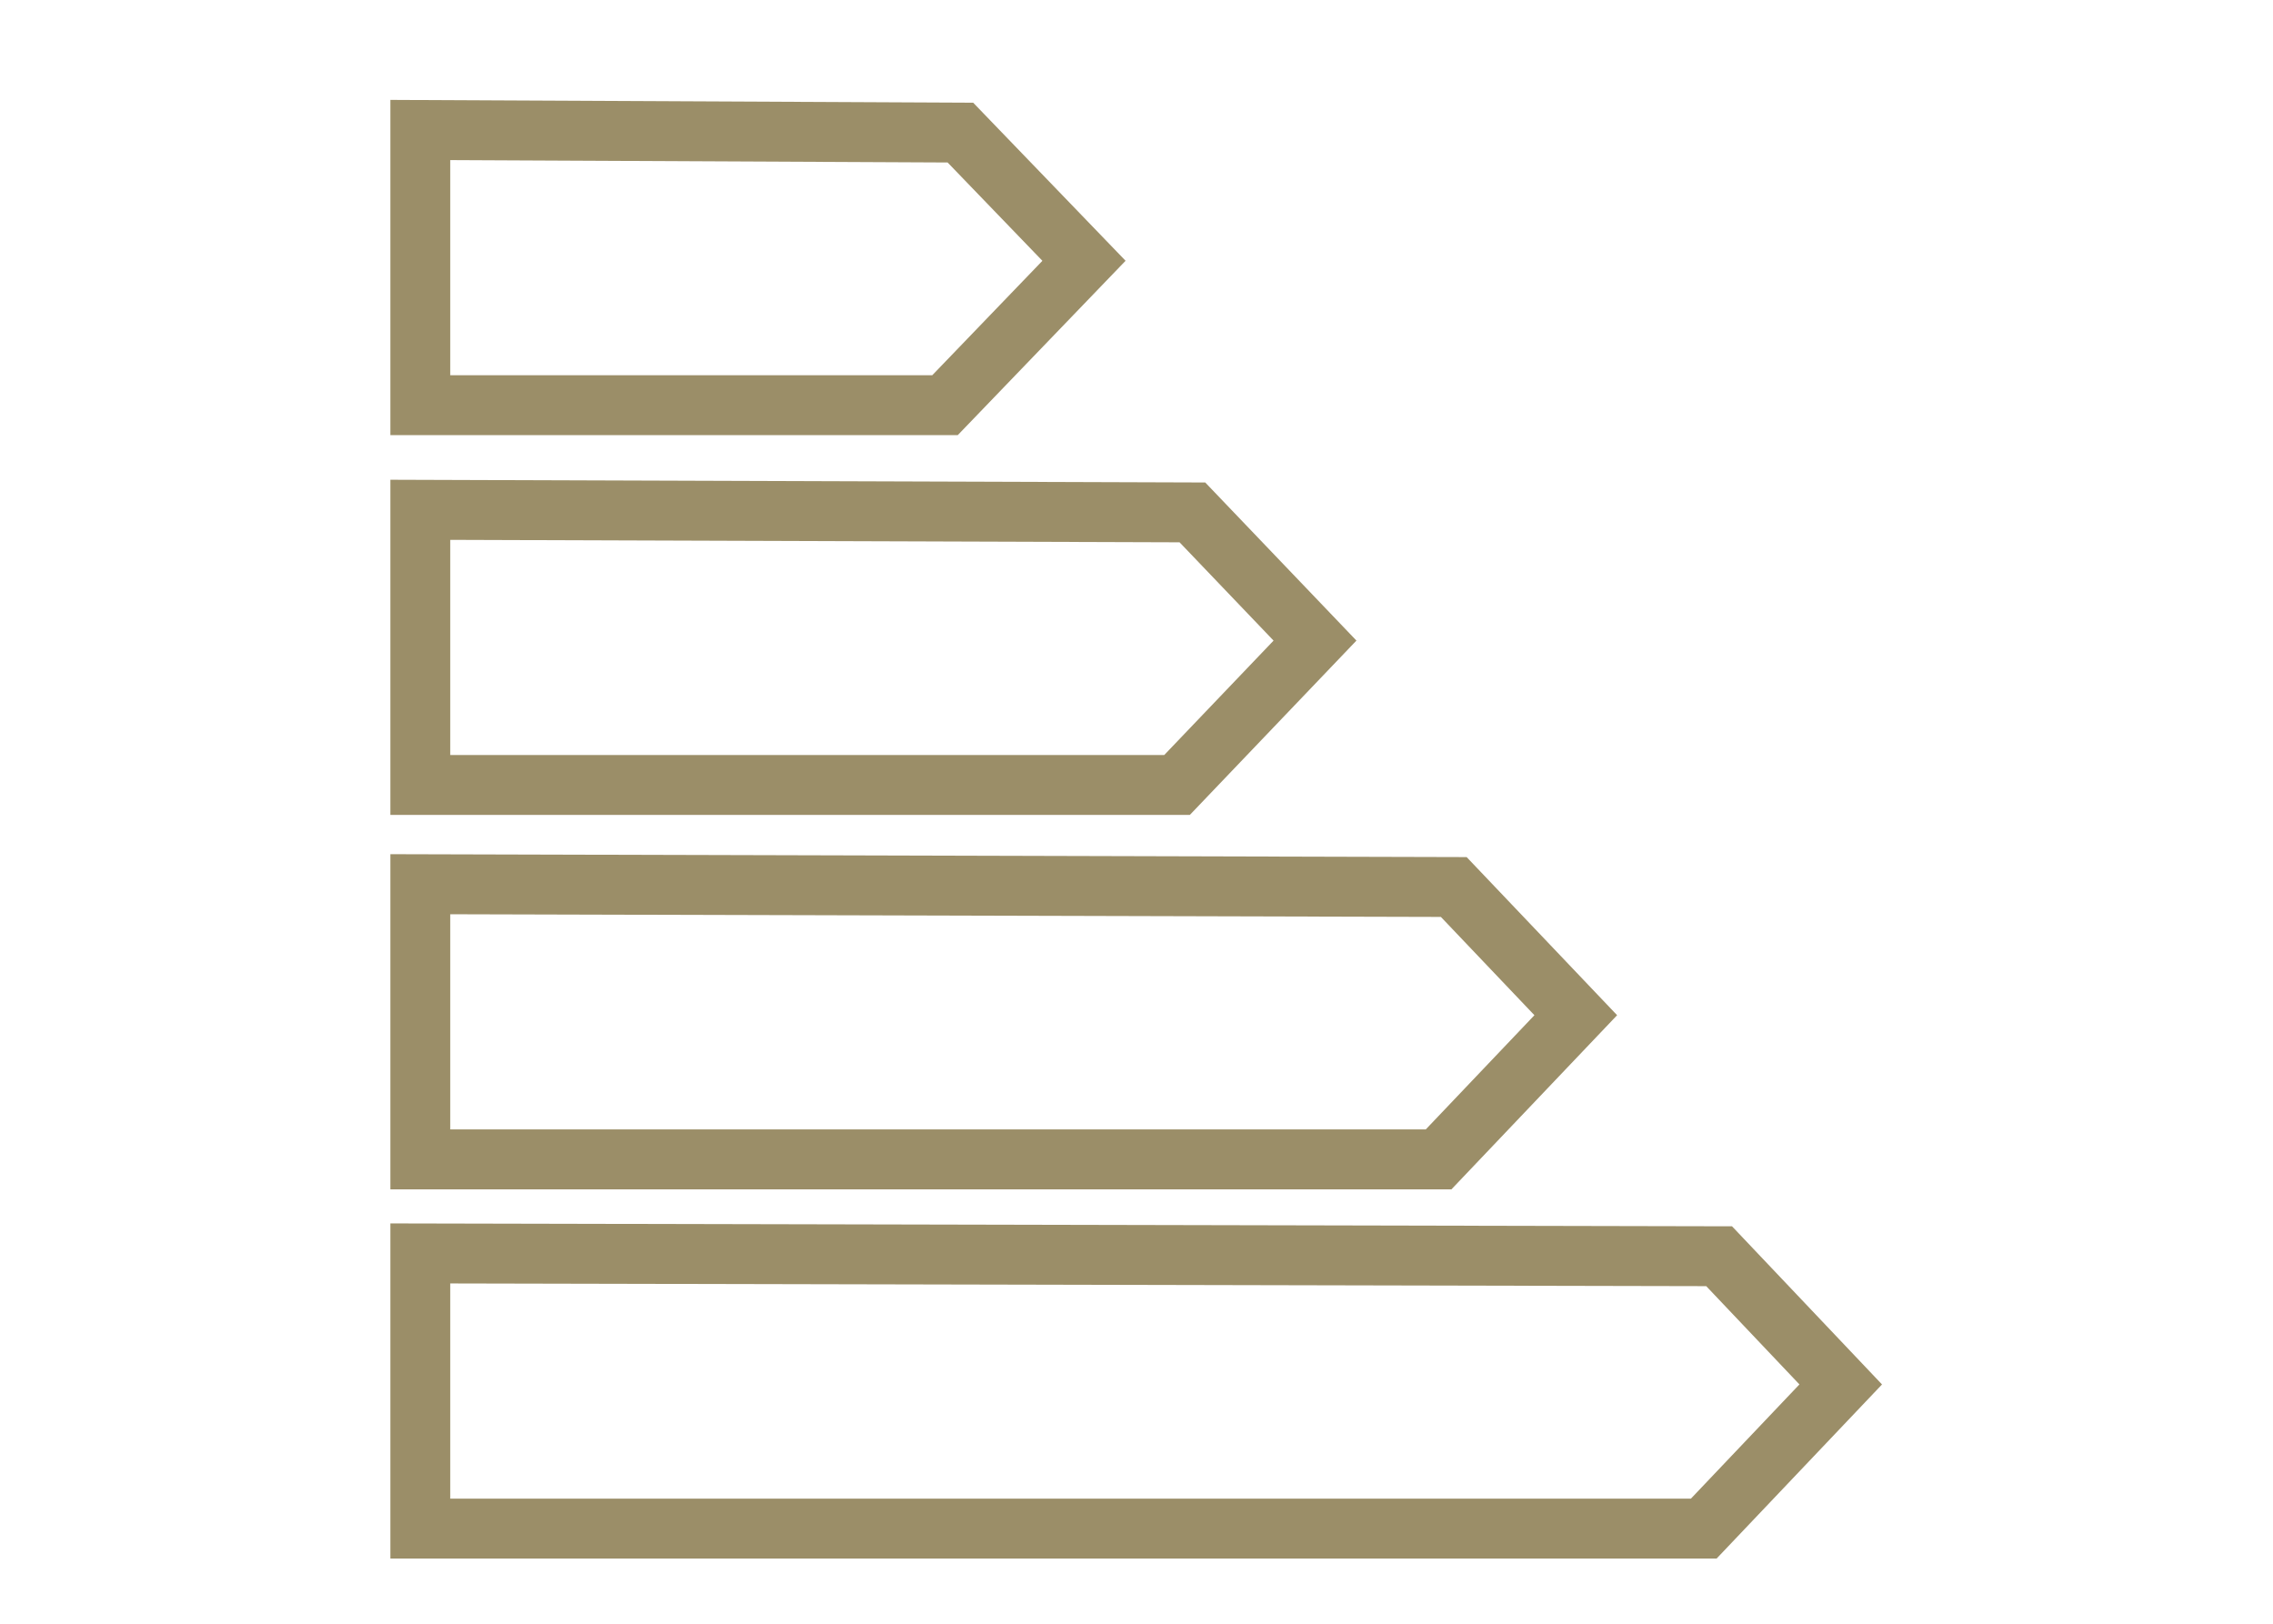
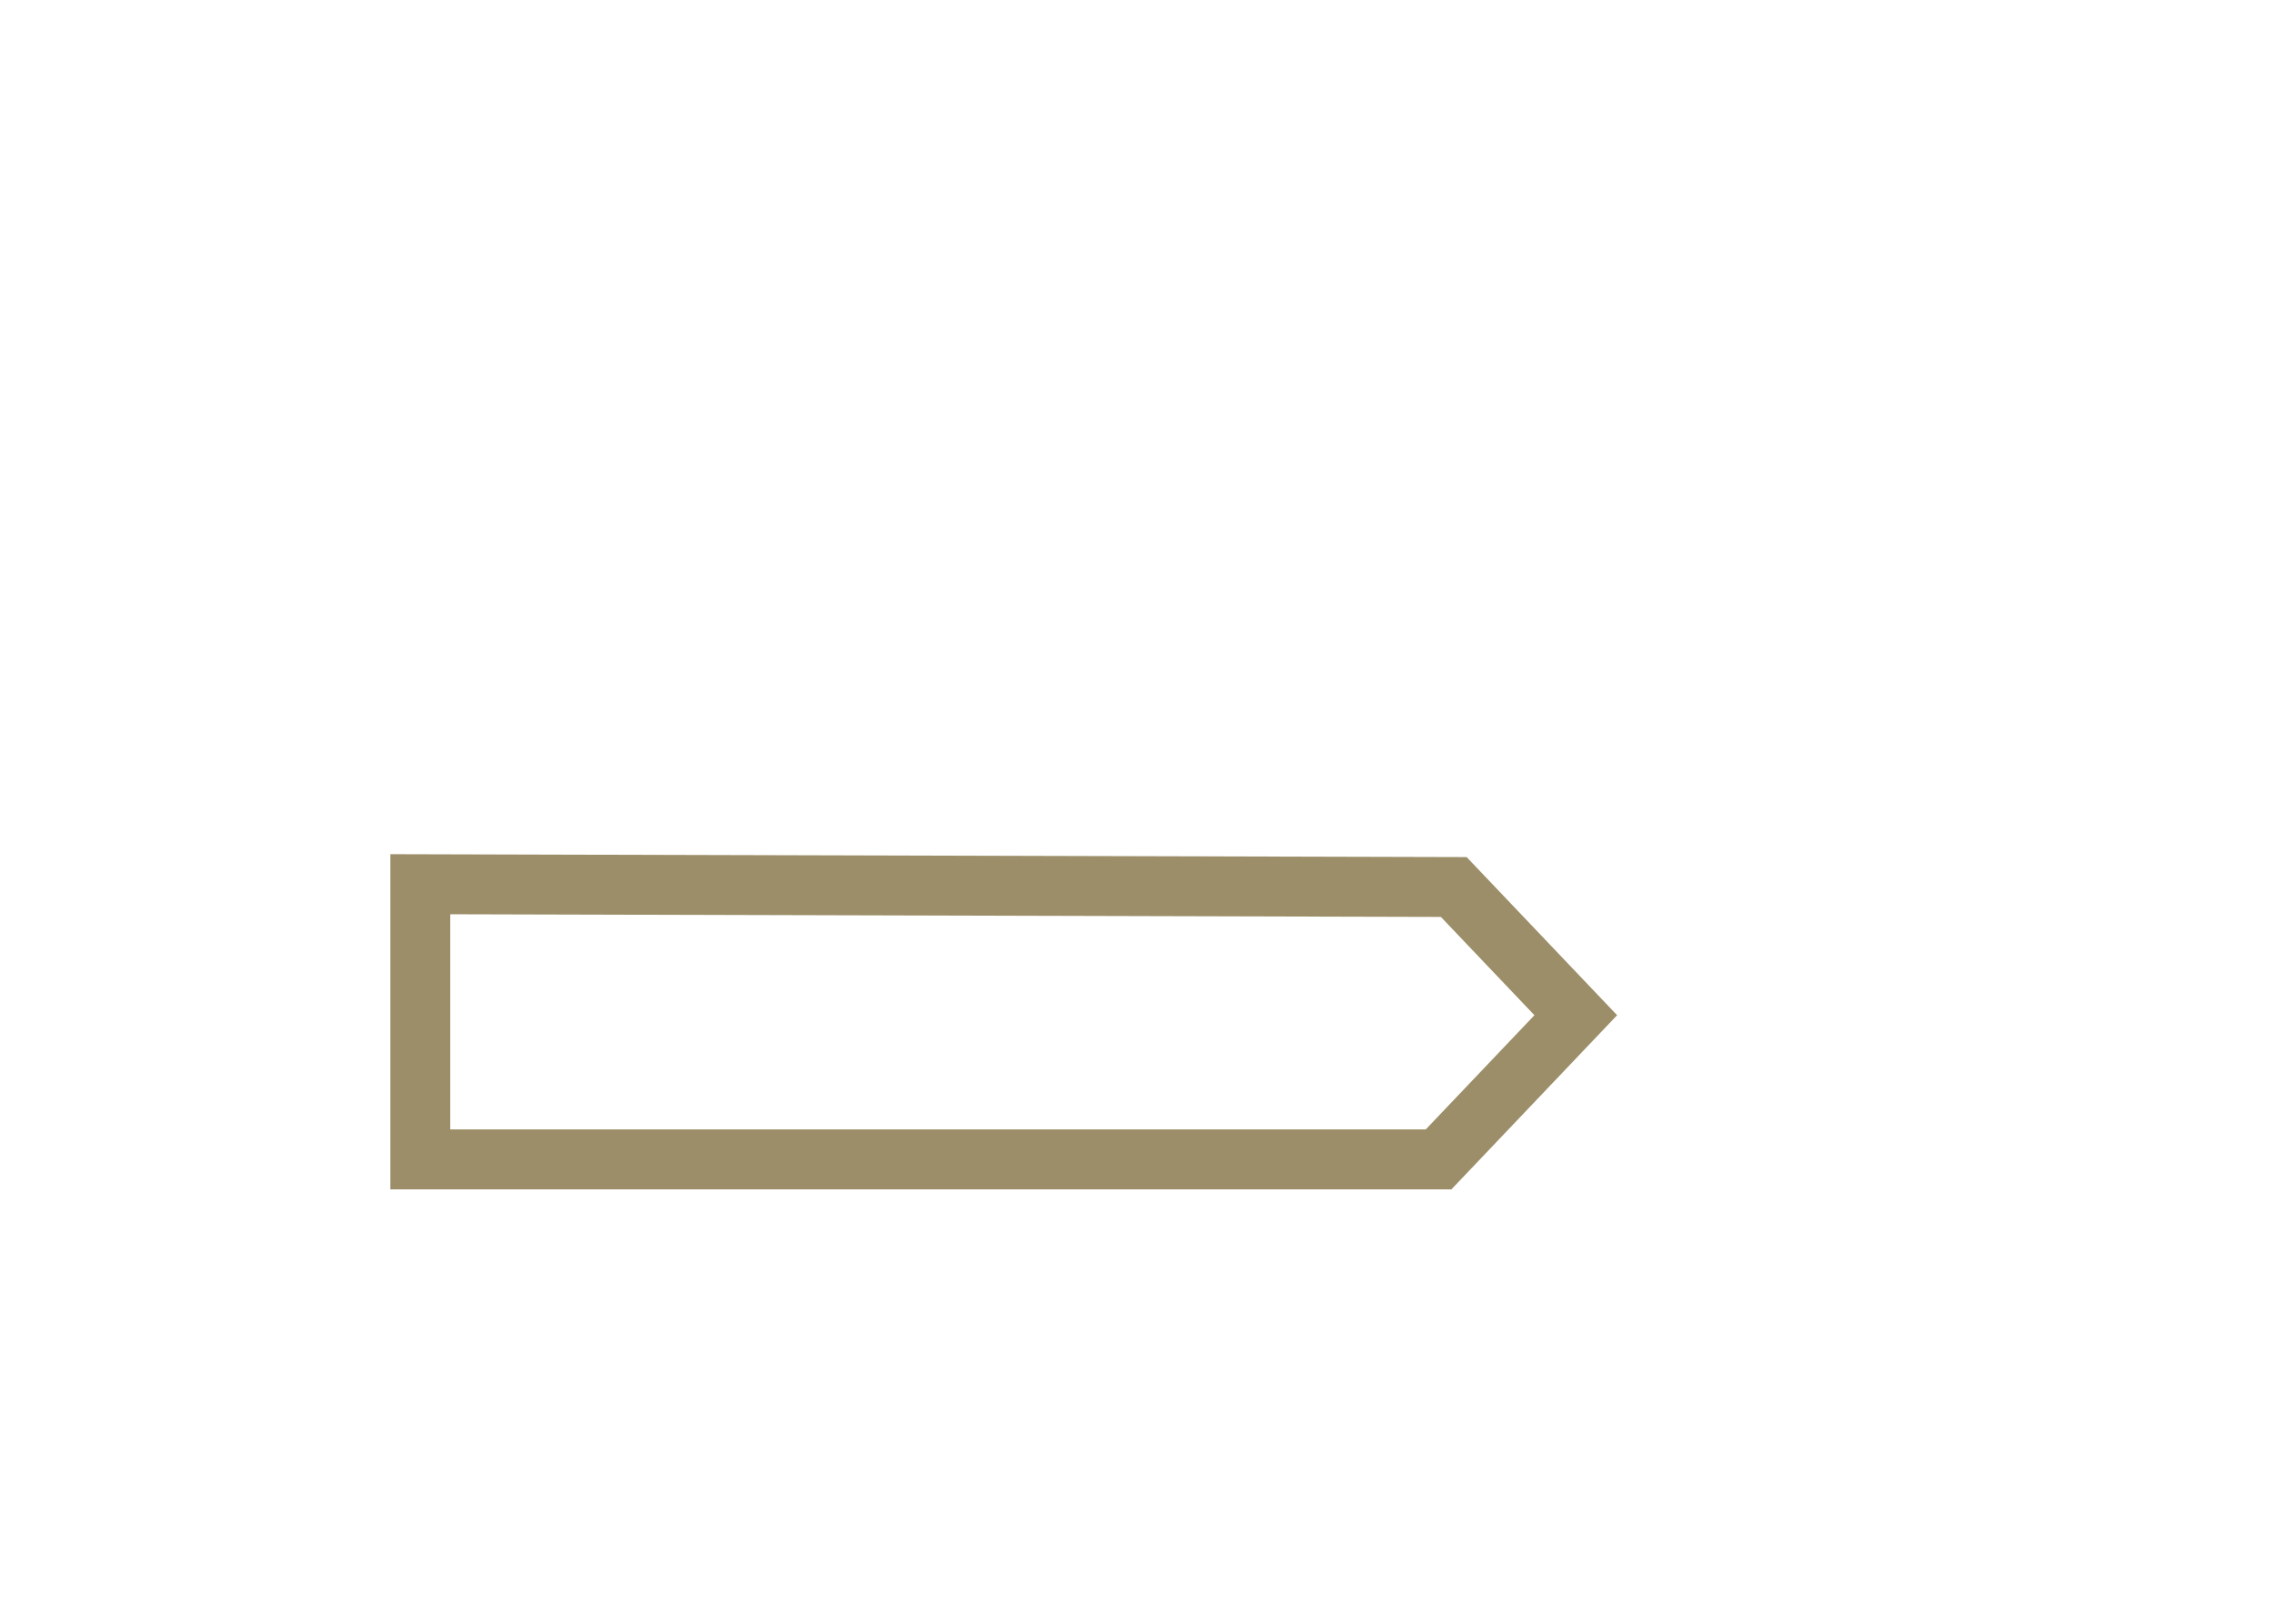
<svg xmlns="http://www.w3.org/2000/svg" id="Layer_1" data-name="Layer 1" viewBox="0 0 113.84 81.34">
  <defs>
    <style>.cls-1{fill:none;stroke:#9b8e68;stroke-width:3px;}</style>
  </defs>
  <g id="EPC_rating_A_" data-name="EPC rating ‘A’">
-     <polygon class="cls-1" points="21.05 6.51 21.05 20.29 47.33 20.29 54.29 13.06 48.1 6.64 21.05 6.51" />
-     <polygon class="cls-1" points="21.05 25.53 21.05 39.31 58.95 39.31 65.86 32.08 59.72 25.66 21.05 25.53" />
    <polygon class="cls-1" points="21.05 44.28 21.05 58.06 72.05 58.06 78.92 50.84 72.81 44.42 21.05 44.28" />
-     <polygon class="cls-1" points="21.05 62.77 21.05 76.55 85.33 76.55 92.19 69.33 86.1 62.91 21.05 62.77" />
  </g>
</svg>